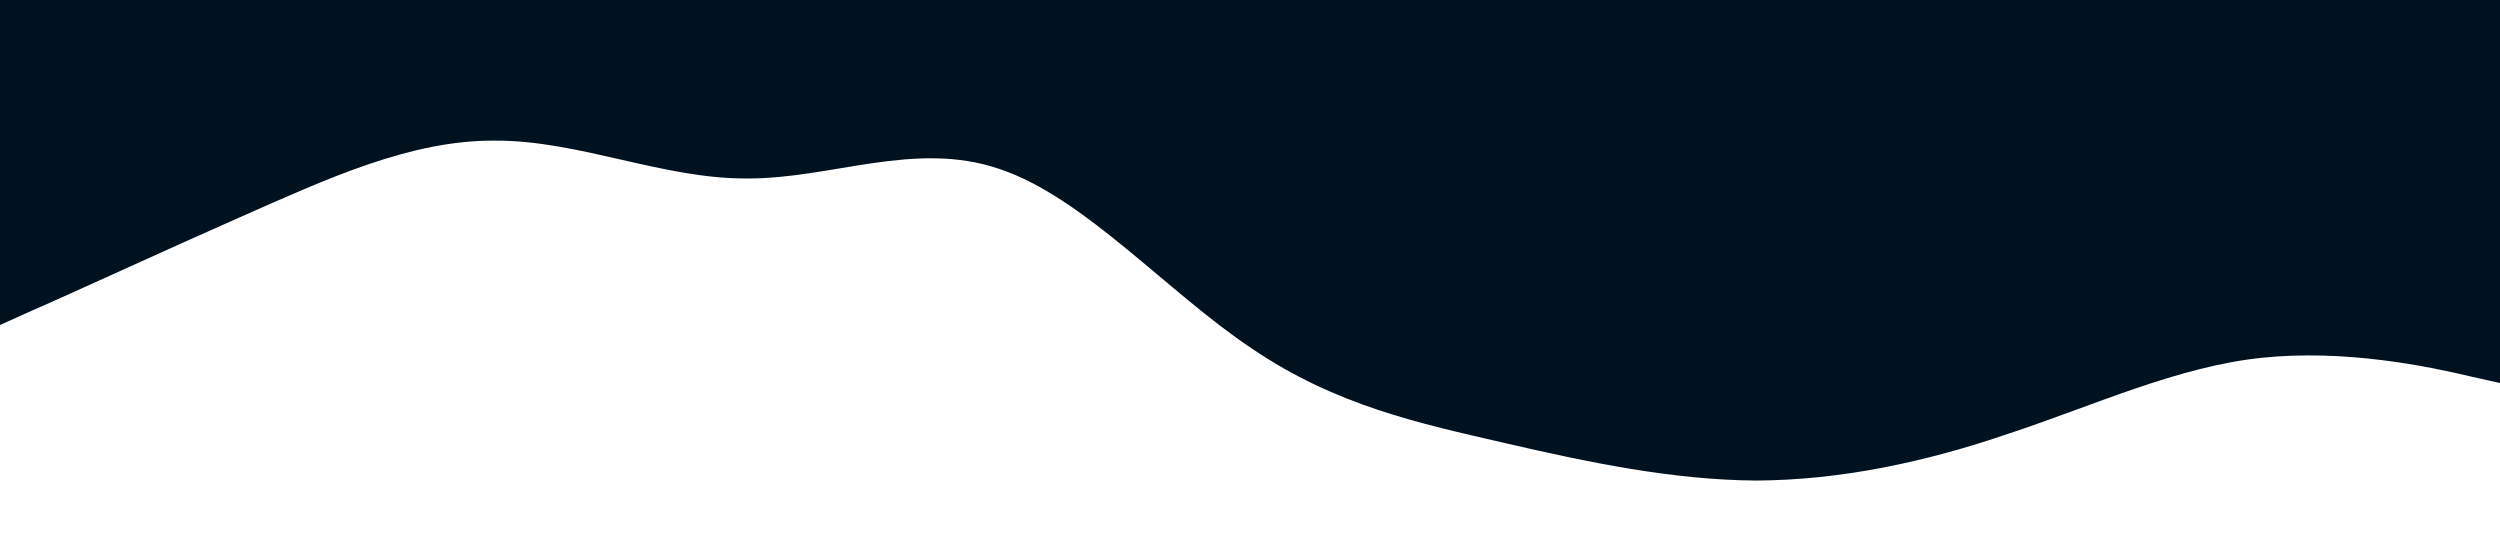
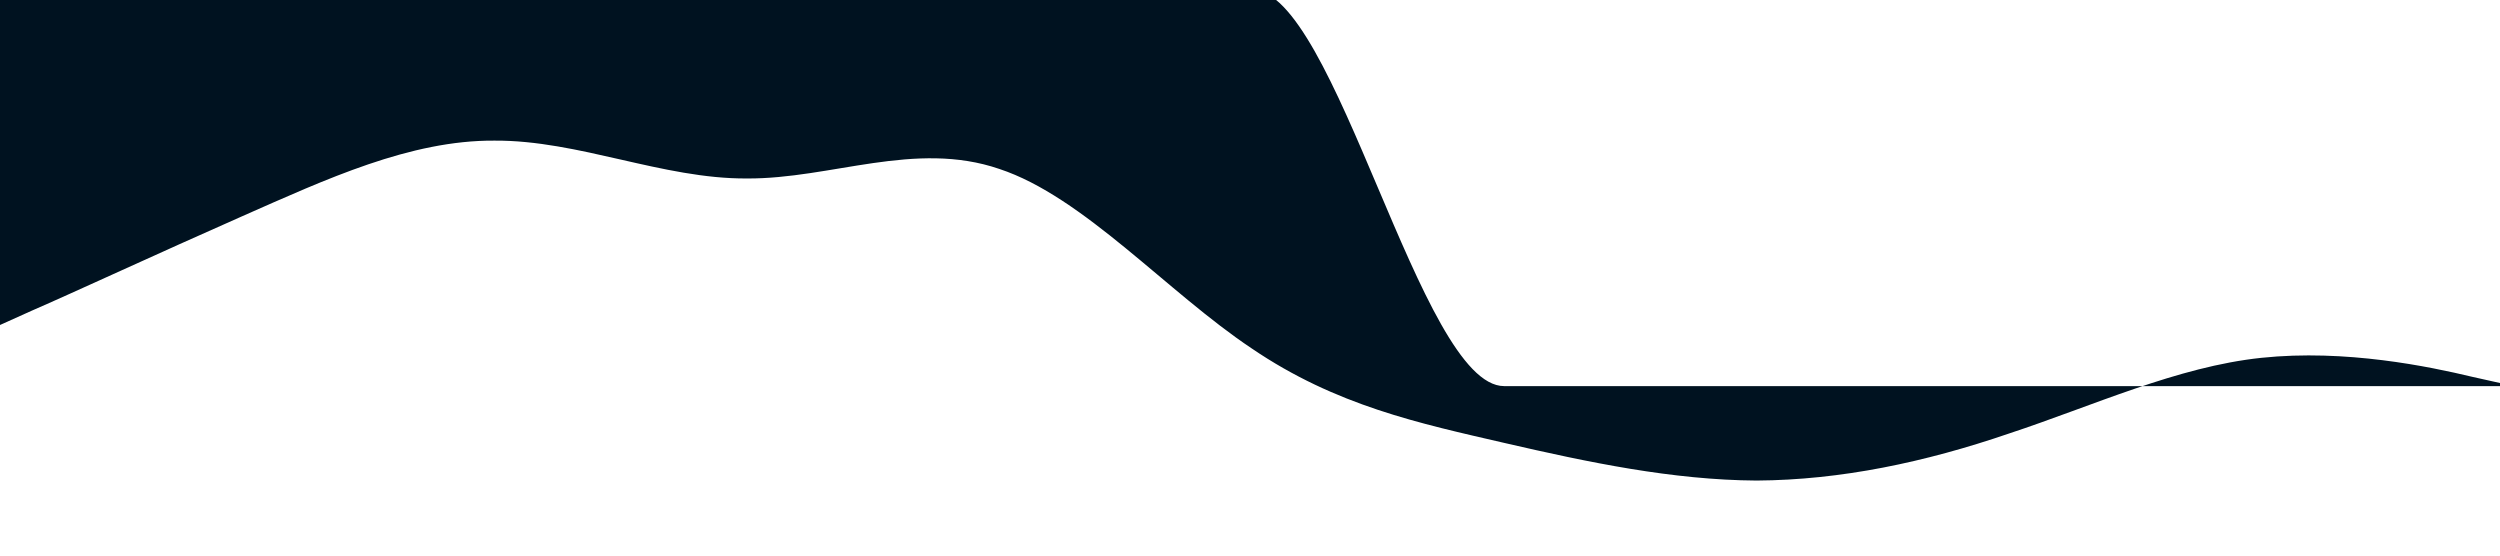
<svg xmlns="http://www.w3.org/2000/svg" id="Layer_1" x="0px" y="0px" viewBox="0 0 1440 320" style="enable-background:new 0 0 1440 320;" xml:space="preserve">
  <style type="text/css"> .st0{fill:#001220;} </style>
-   <path class="st0" d="M-6,189.9L18.2,179c24.2-10.5,72.7-33,121.2-54.4S236.3,80.7,284.8,81c48.5-0.3,96.9,22.1,145.4,21.8 c48.5,0.3,96.9-22.1,145.4-5.5c48.5,16,96.9,71.1,145.4,103.4c48.5,33,96.9,43.2,145.4,54.4c48.5,11.2,96.9,21.4,145.4,21.7 c48.5-0.3,96.9-10.5,145.4-27.1c48.5-16,96.9-38.5,145.4-43.6s96.9,5.1,121.2,10.9l24.2,5.4V-6h-24.2c-24.2,0-72.7,0-121.2,0 s-96.9,0-145.4,0s-96.9,0-145.4,0s-96.9,0-145.4,0S769.5-6,721-6s-96.9,0-145.4,0s-96.9,0-145.4,0s-96.9,0-145.4,0s-96.9,0-145.4,0 S42.5-6,18.2-6H-6V189.9z" />
+   <path class="st0" d="M-6,189.9L18.2,179c24.2-10.5,72.7-33,121.2-54.4S236.3,80.7,284.8,81c48.5-0.3,96.9,22.1,145.4,21.8 c48.5,0.3,96.9-22.1,145.4-5.5c48.5,16,96.9,71.1,145.4,103.4c48.5,33,96.9,43.2,145.4,54.4c48.5,11.2,96.9,21.4,145.4,21.7 c48.5-0.3,96.9-10.5,145.4-27.1c48.5-16,96.9-38.5,145.4-43.6s96.9,5.1,121.2,10.9l24.2,5.4h-24.2c-24.2,0-72.7,0-121.2,0 s-96.9,0-145.4,0s-96.9,0-145.4,0s-96.9,0-145.4,0S769.5-6,721-6s-96.9,0-145.4,0s-96.9,0-145.4,0s-96.9,0-145.4,0s-96.9,0-145.4,0 S42.5-6,18.2-6H-6V189.9z" />
</svg>